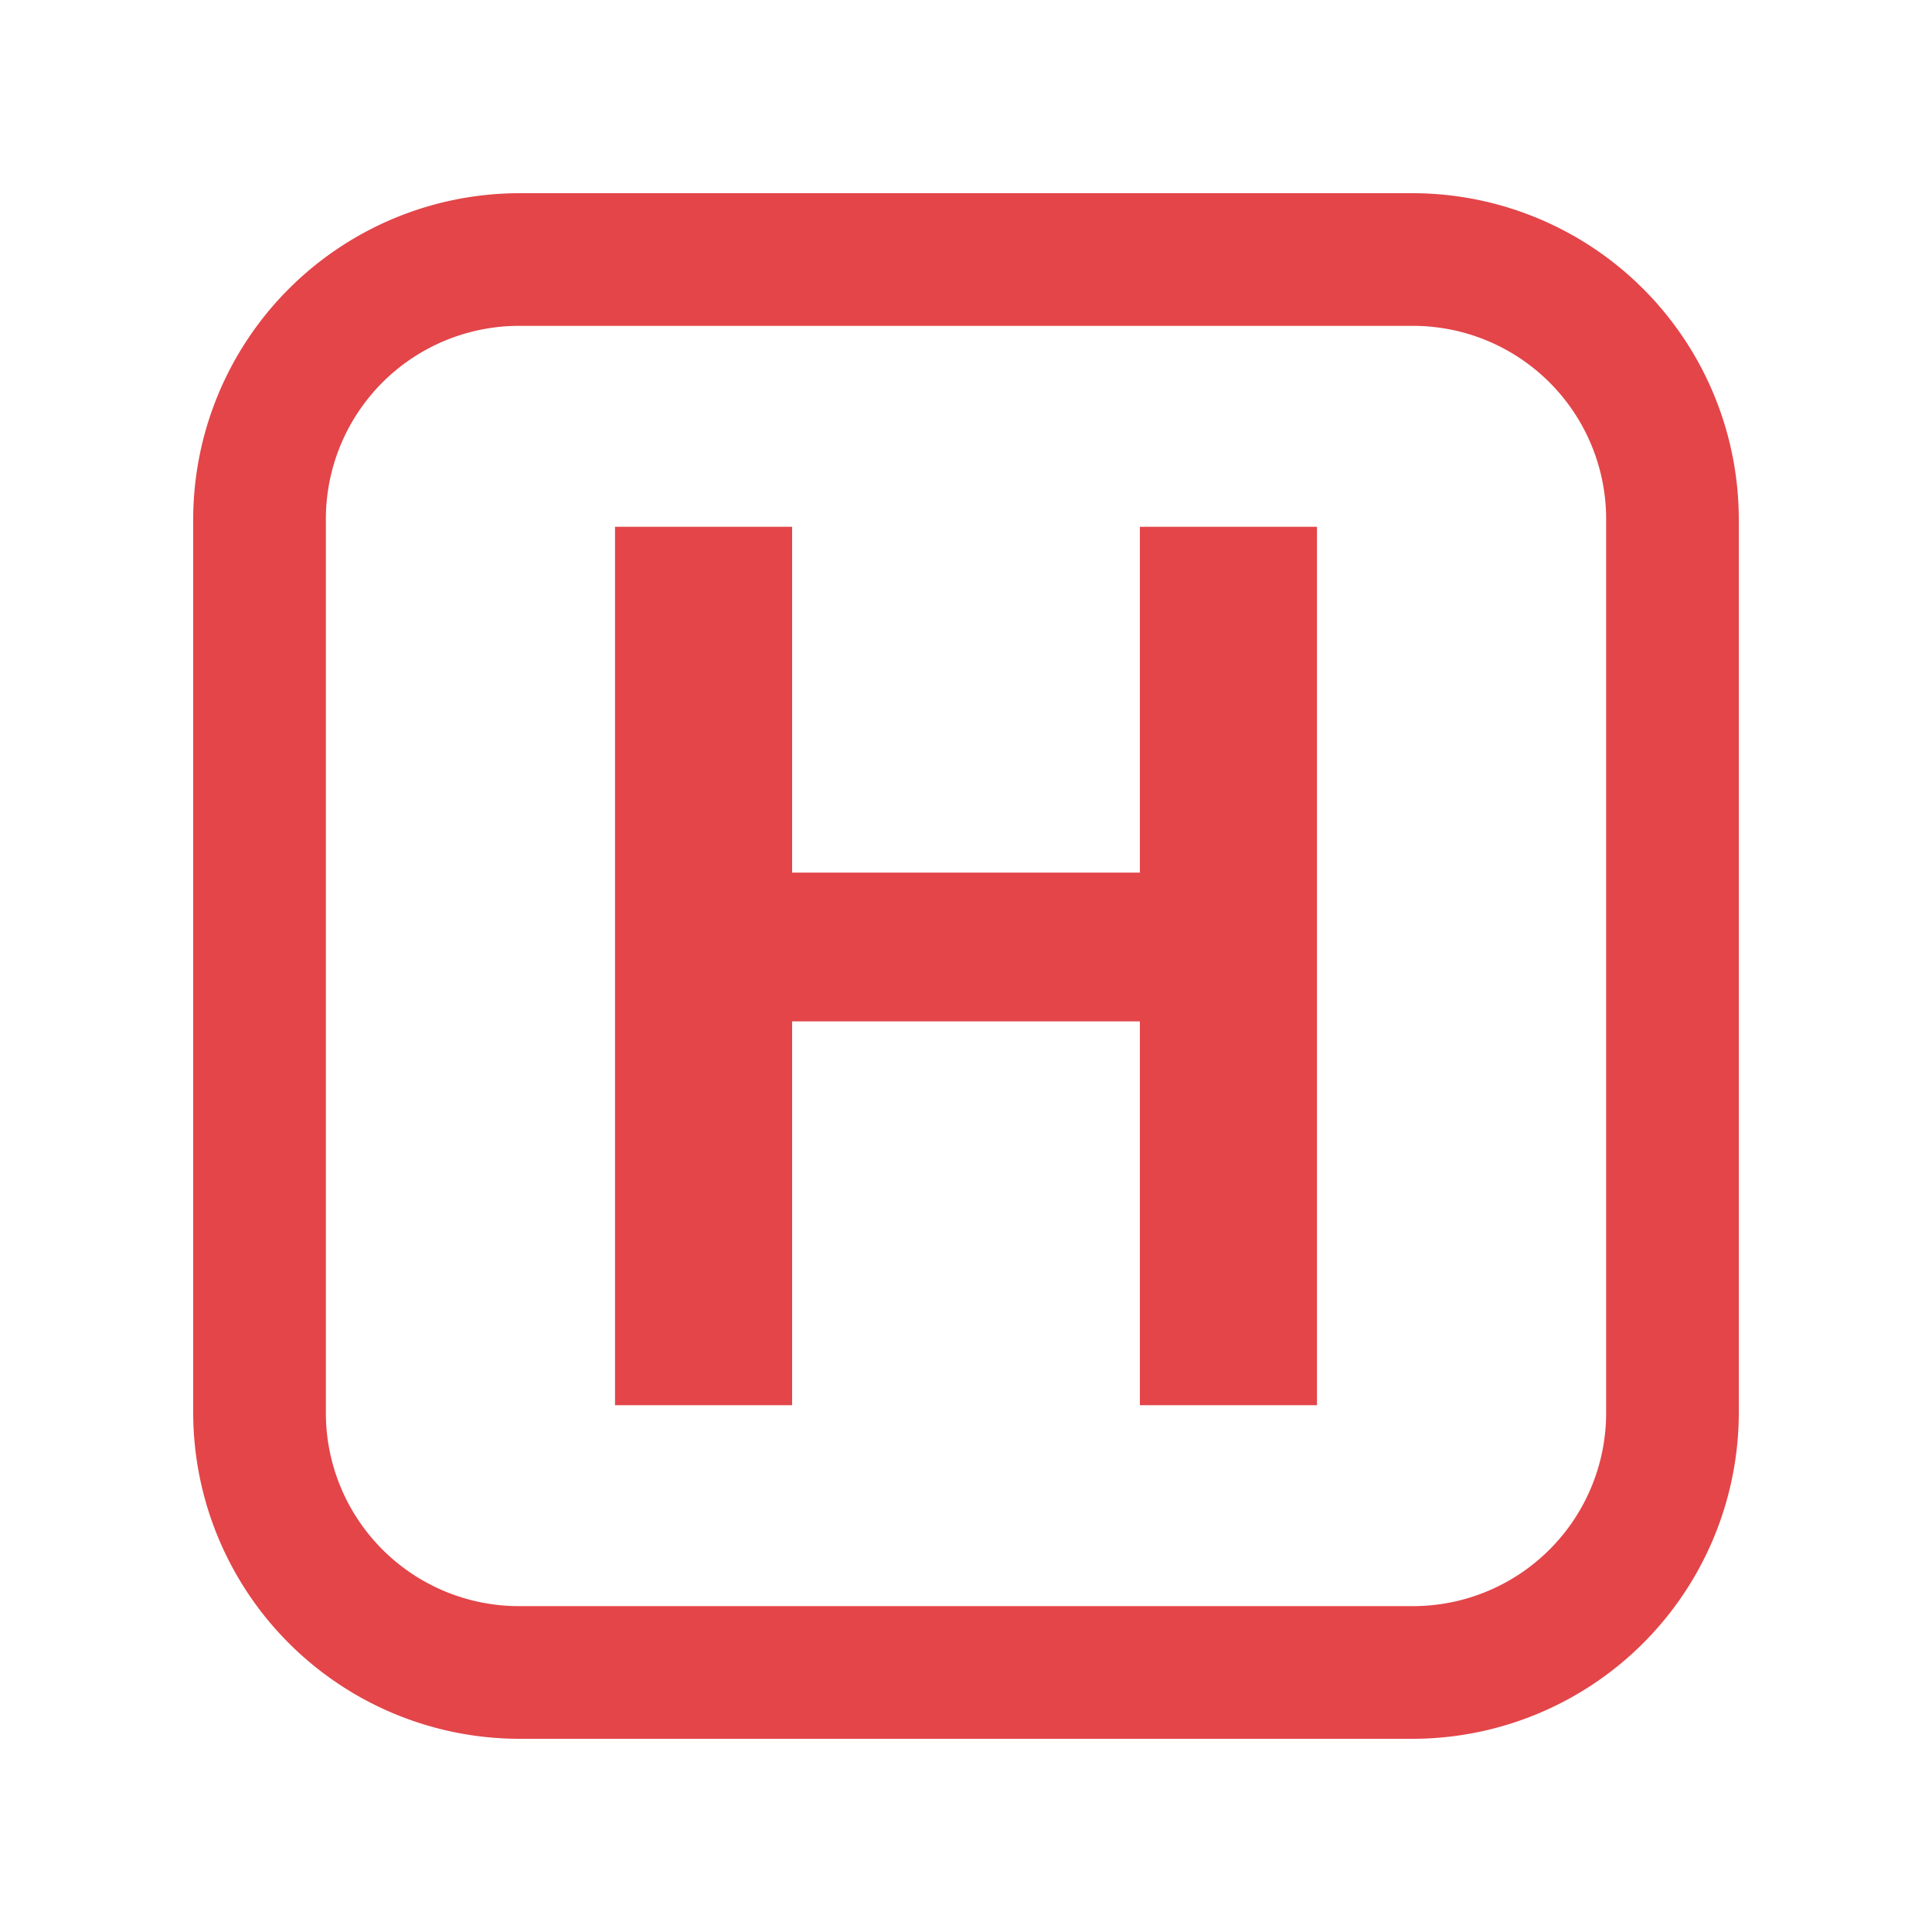
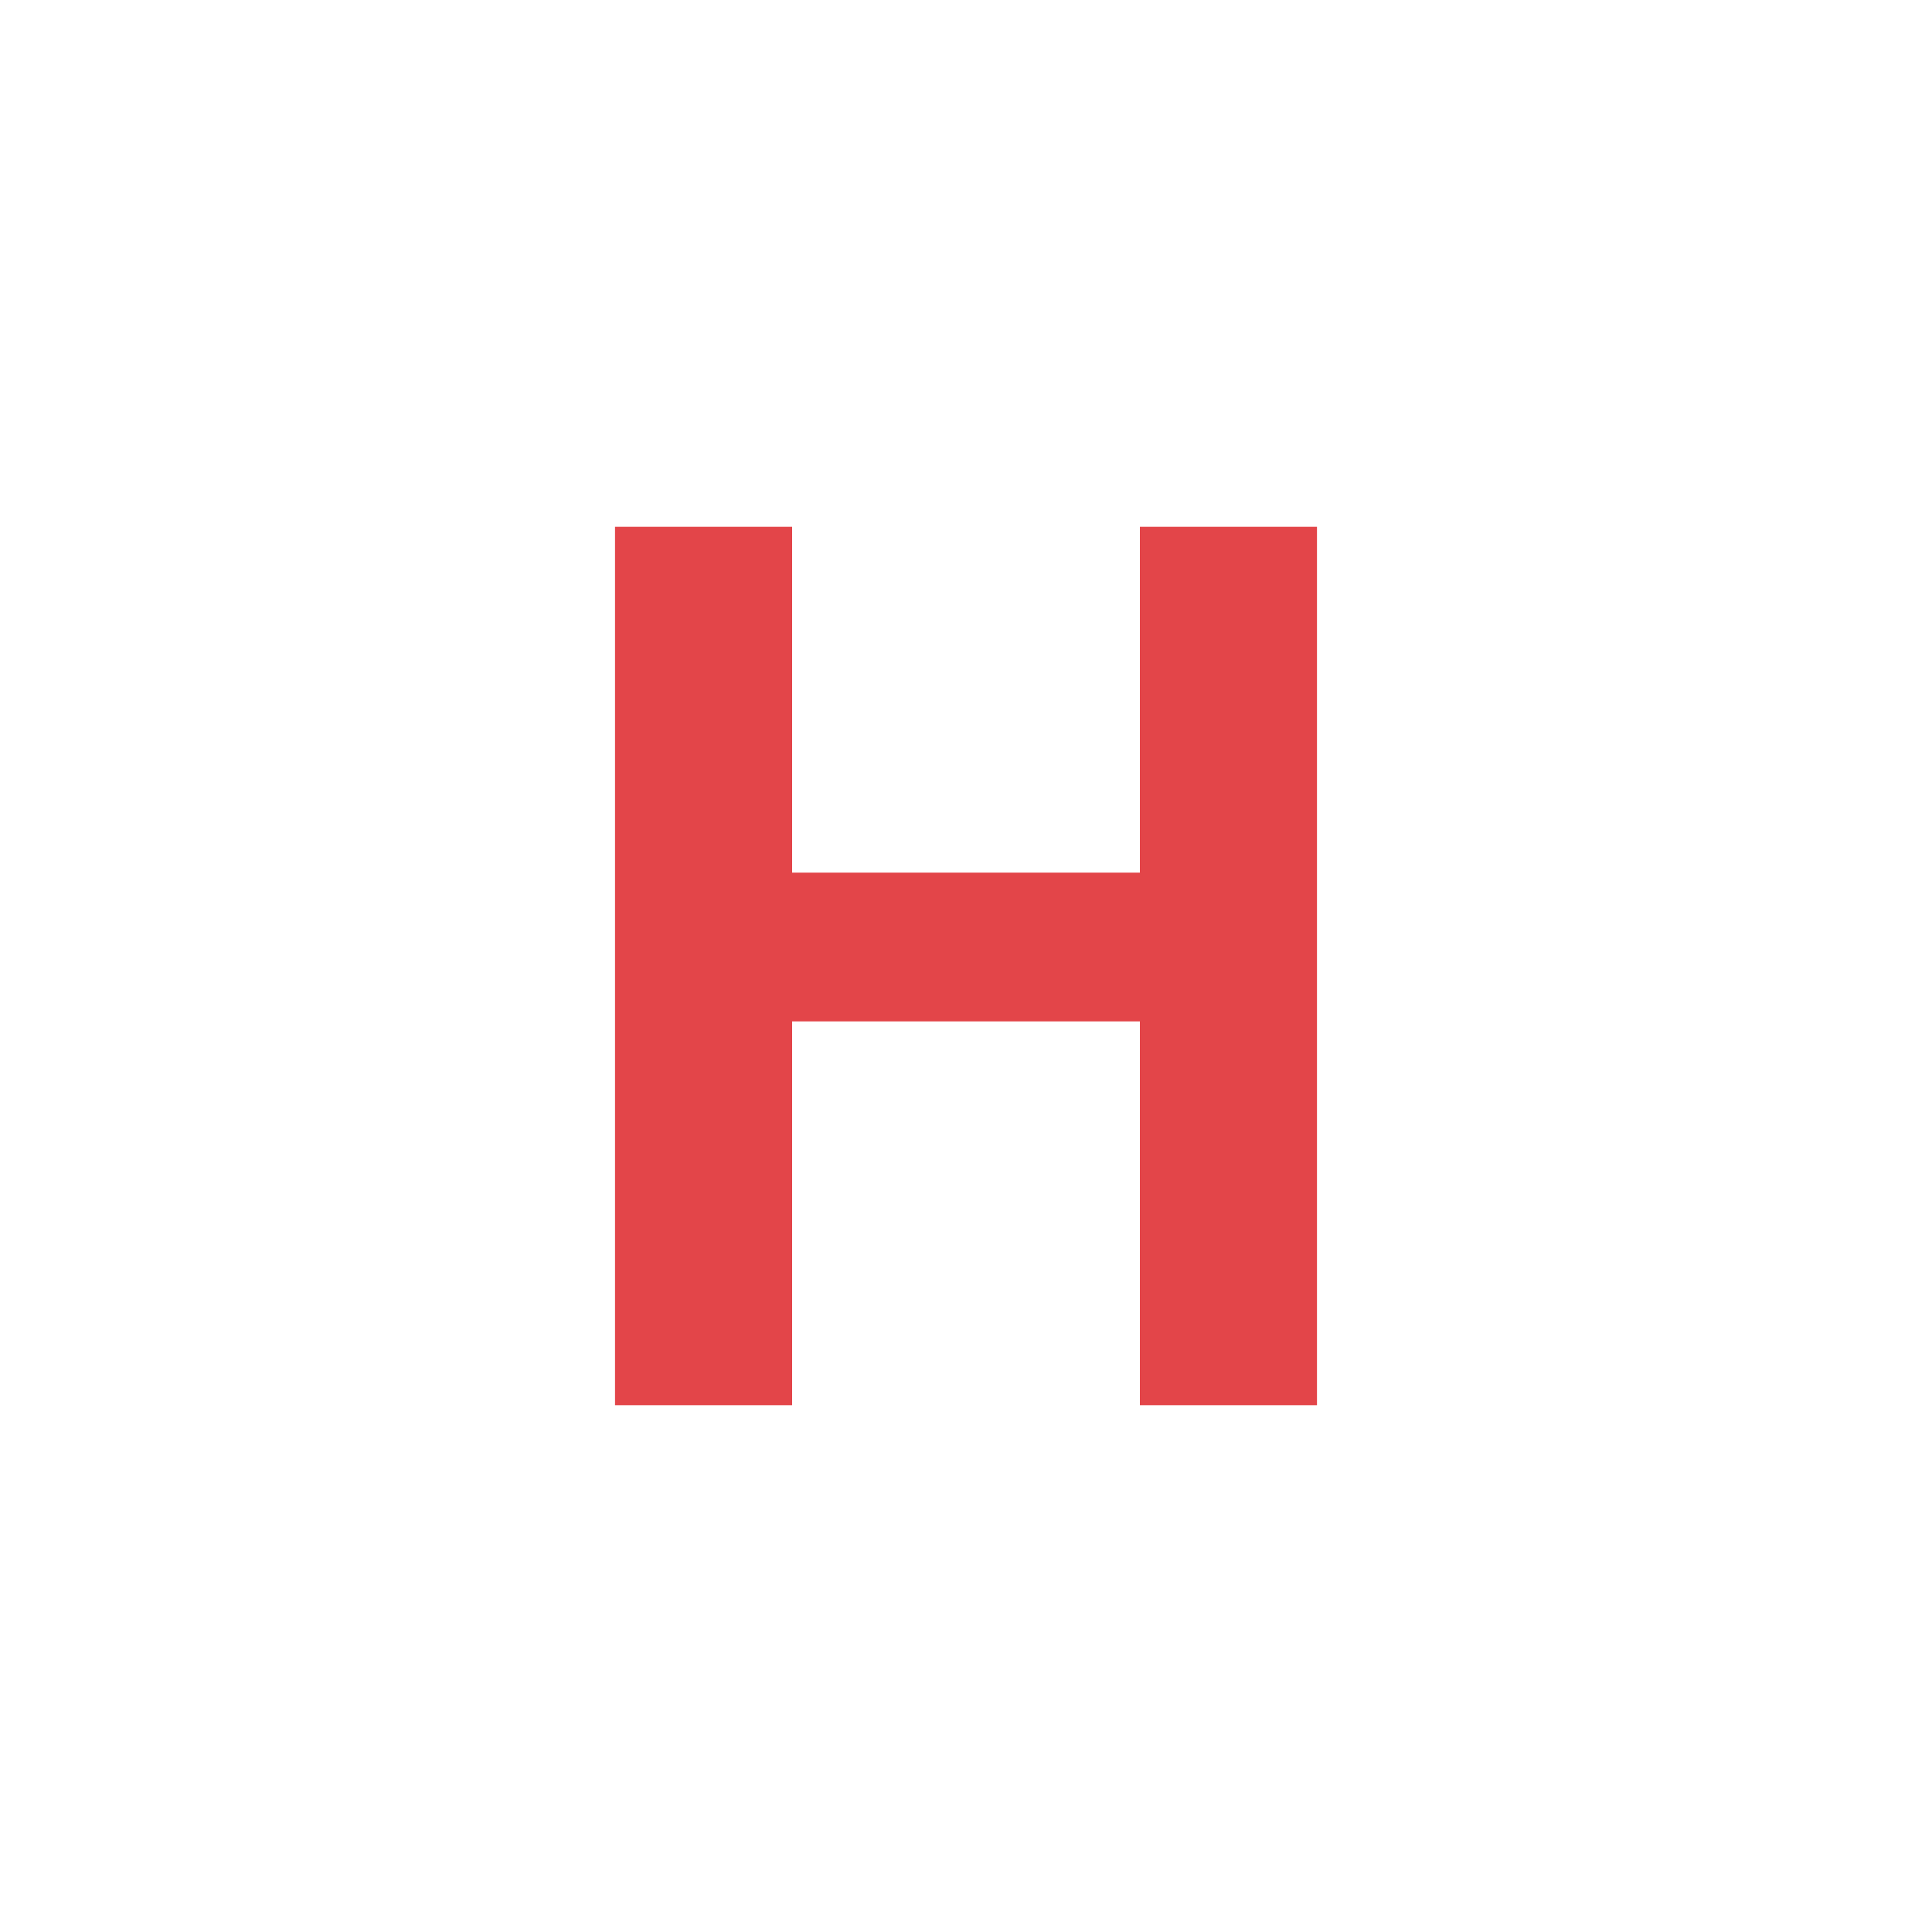
<svg xmlns="http://www.w3.org/2000/svg" id="Calque_1" data-name="Calque 1" viewBox="0 0 30 30">
  <polygon points="17.7 13.55 12.3 13.55 12.3 8.18 9.55 8.18 9.55 21.82 12.3 21.82 12.3 15.86 17.7 15.86 17.7 21.82 20.45 21.82 20.45 8.18 17.7 8.18 17.7 13.55" style="fill:#e34549" />
-   <path d="M21.94,3H8.06A5.07,5.07,0,0,0,3,8.06V21.94A5.07,5.07,0,0,0,8.06,27H21.94A5.07,5.07,0,0,0,27,21.94V8.06A5.07,5.07,0,0,0,21.94,3Zm3,18.94a3,3,0,0,1-3,3H8.06a3,3,0,0,1-3-3V8.06a3,3,0,0,1,3-3H21.94a3,3,0,0,1,3,3Z" style="fill:#e34549" />
</svg>